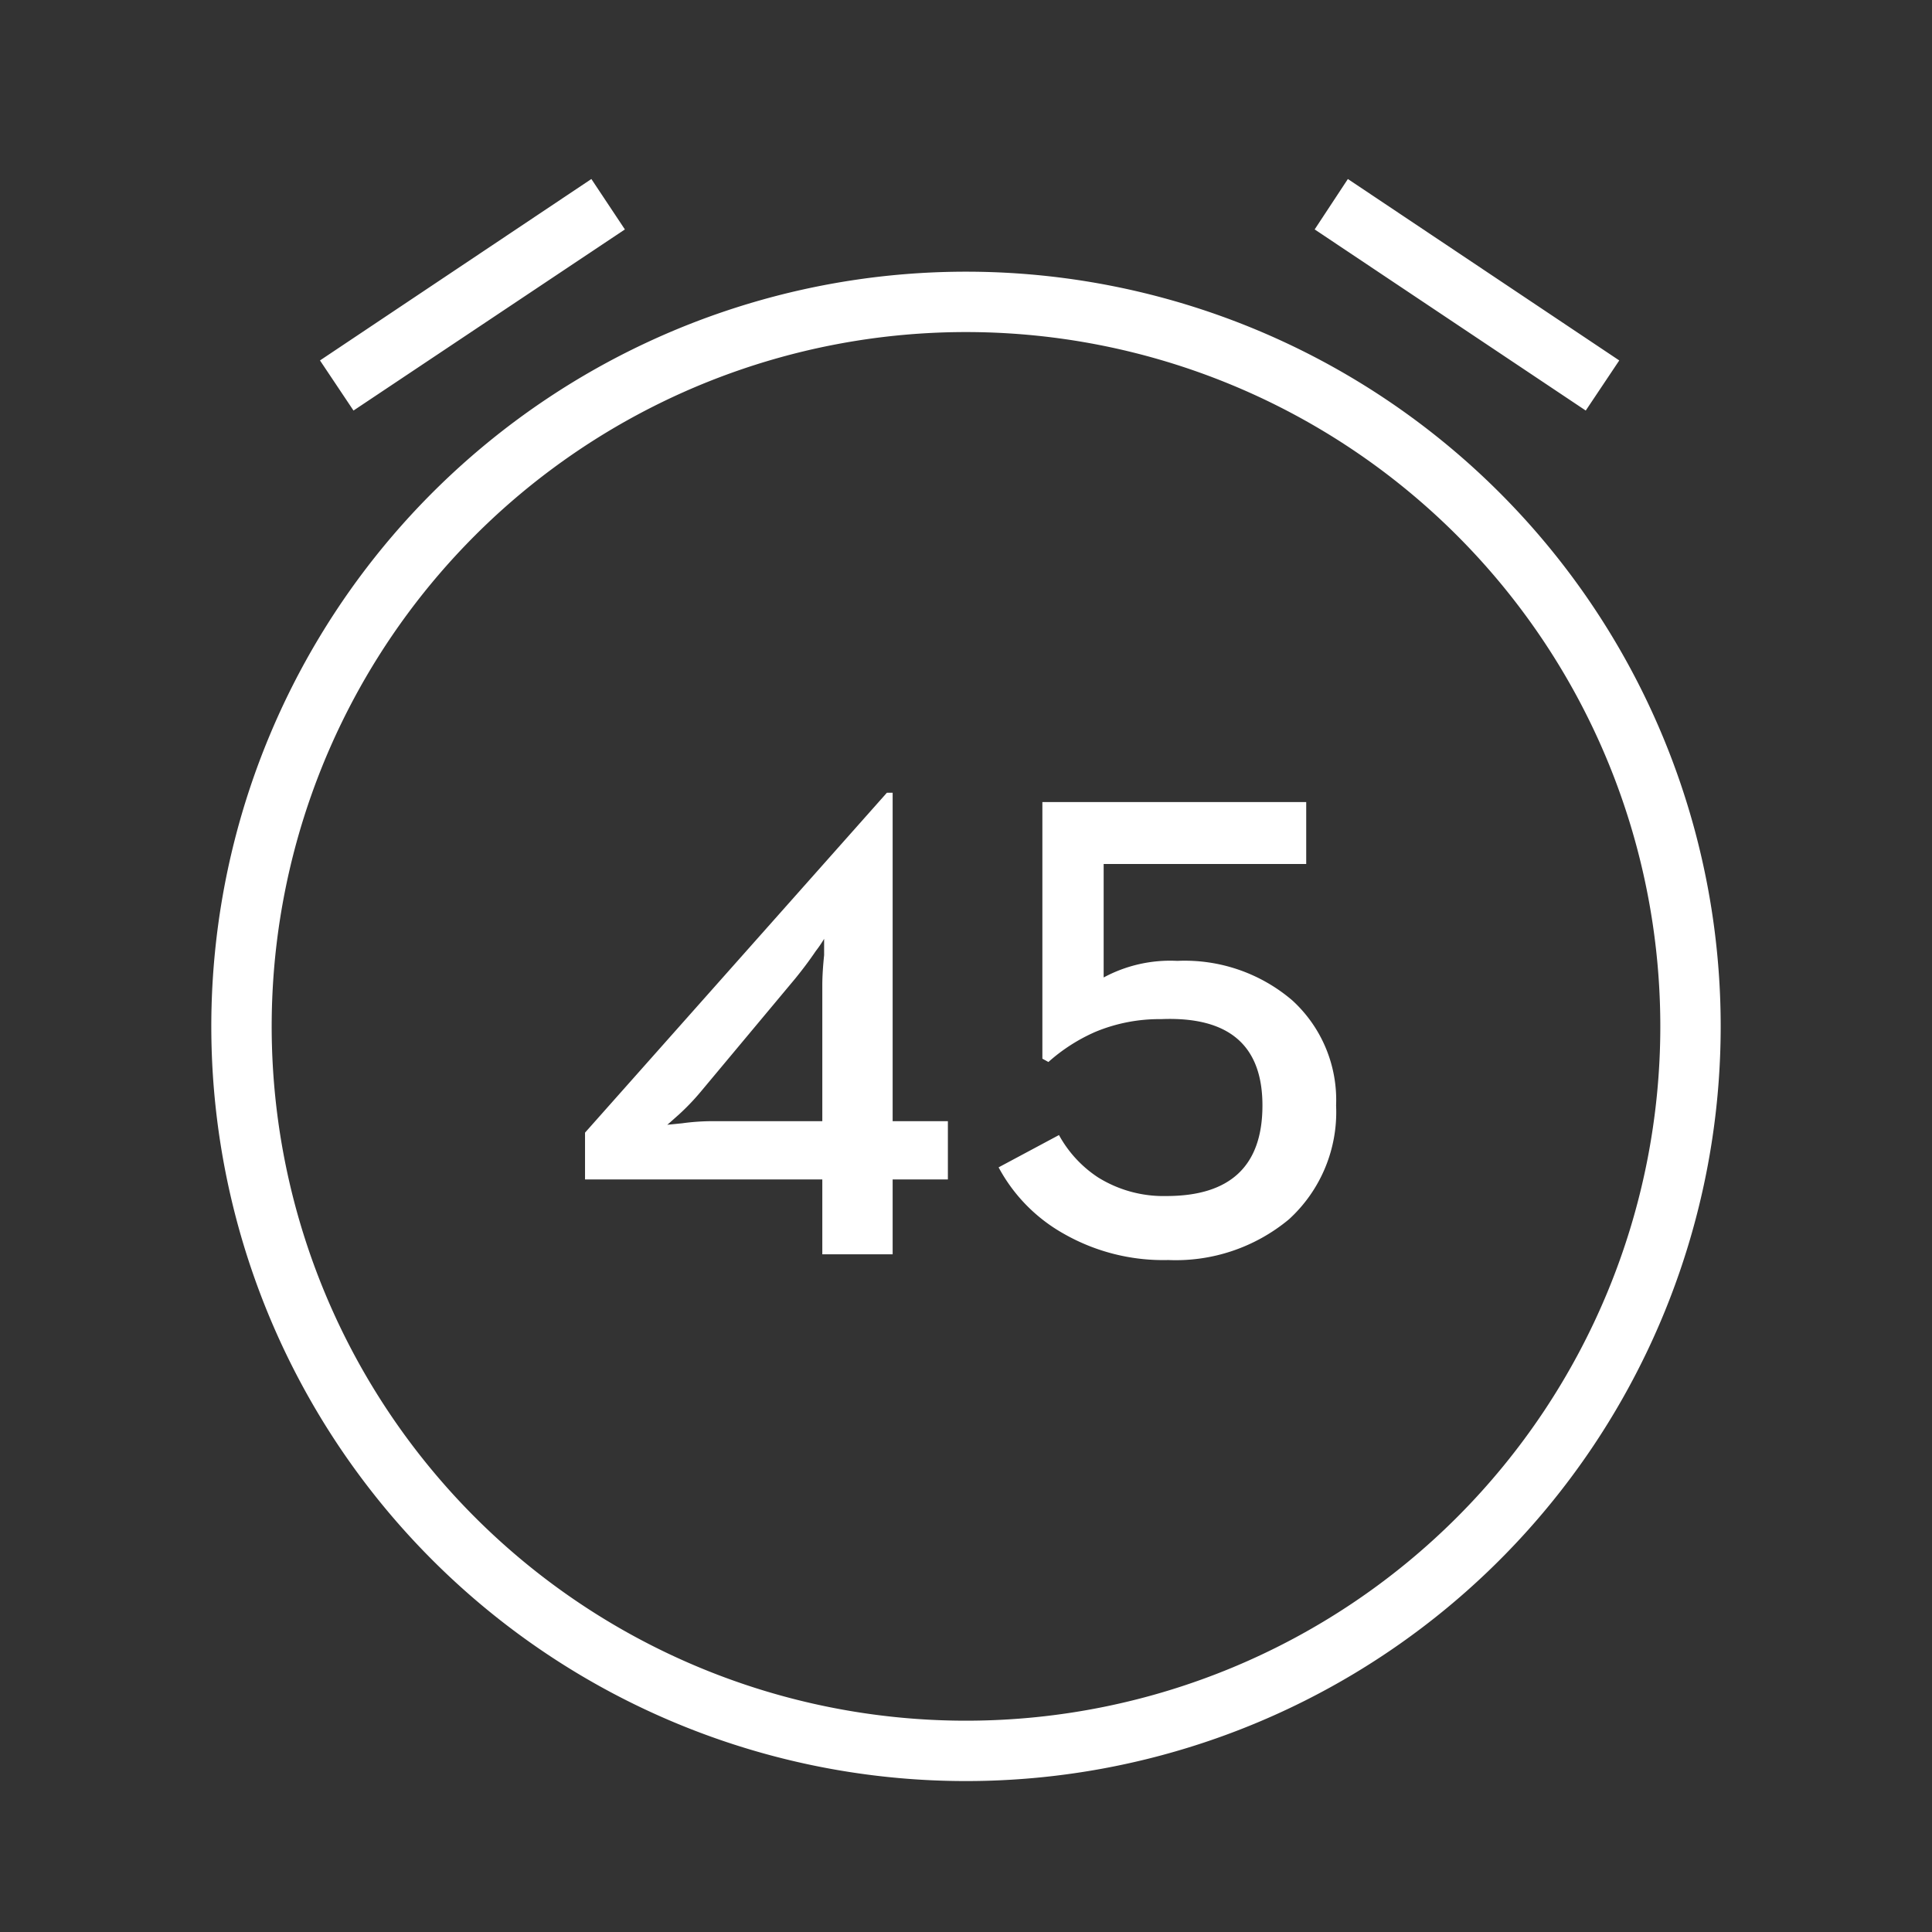
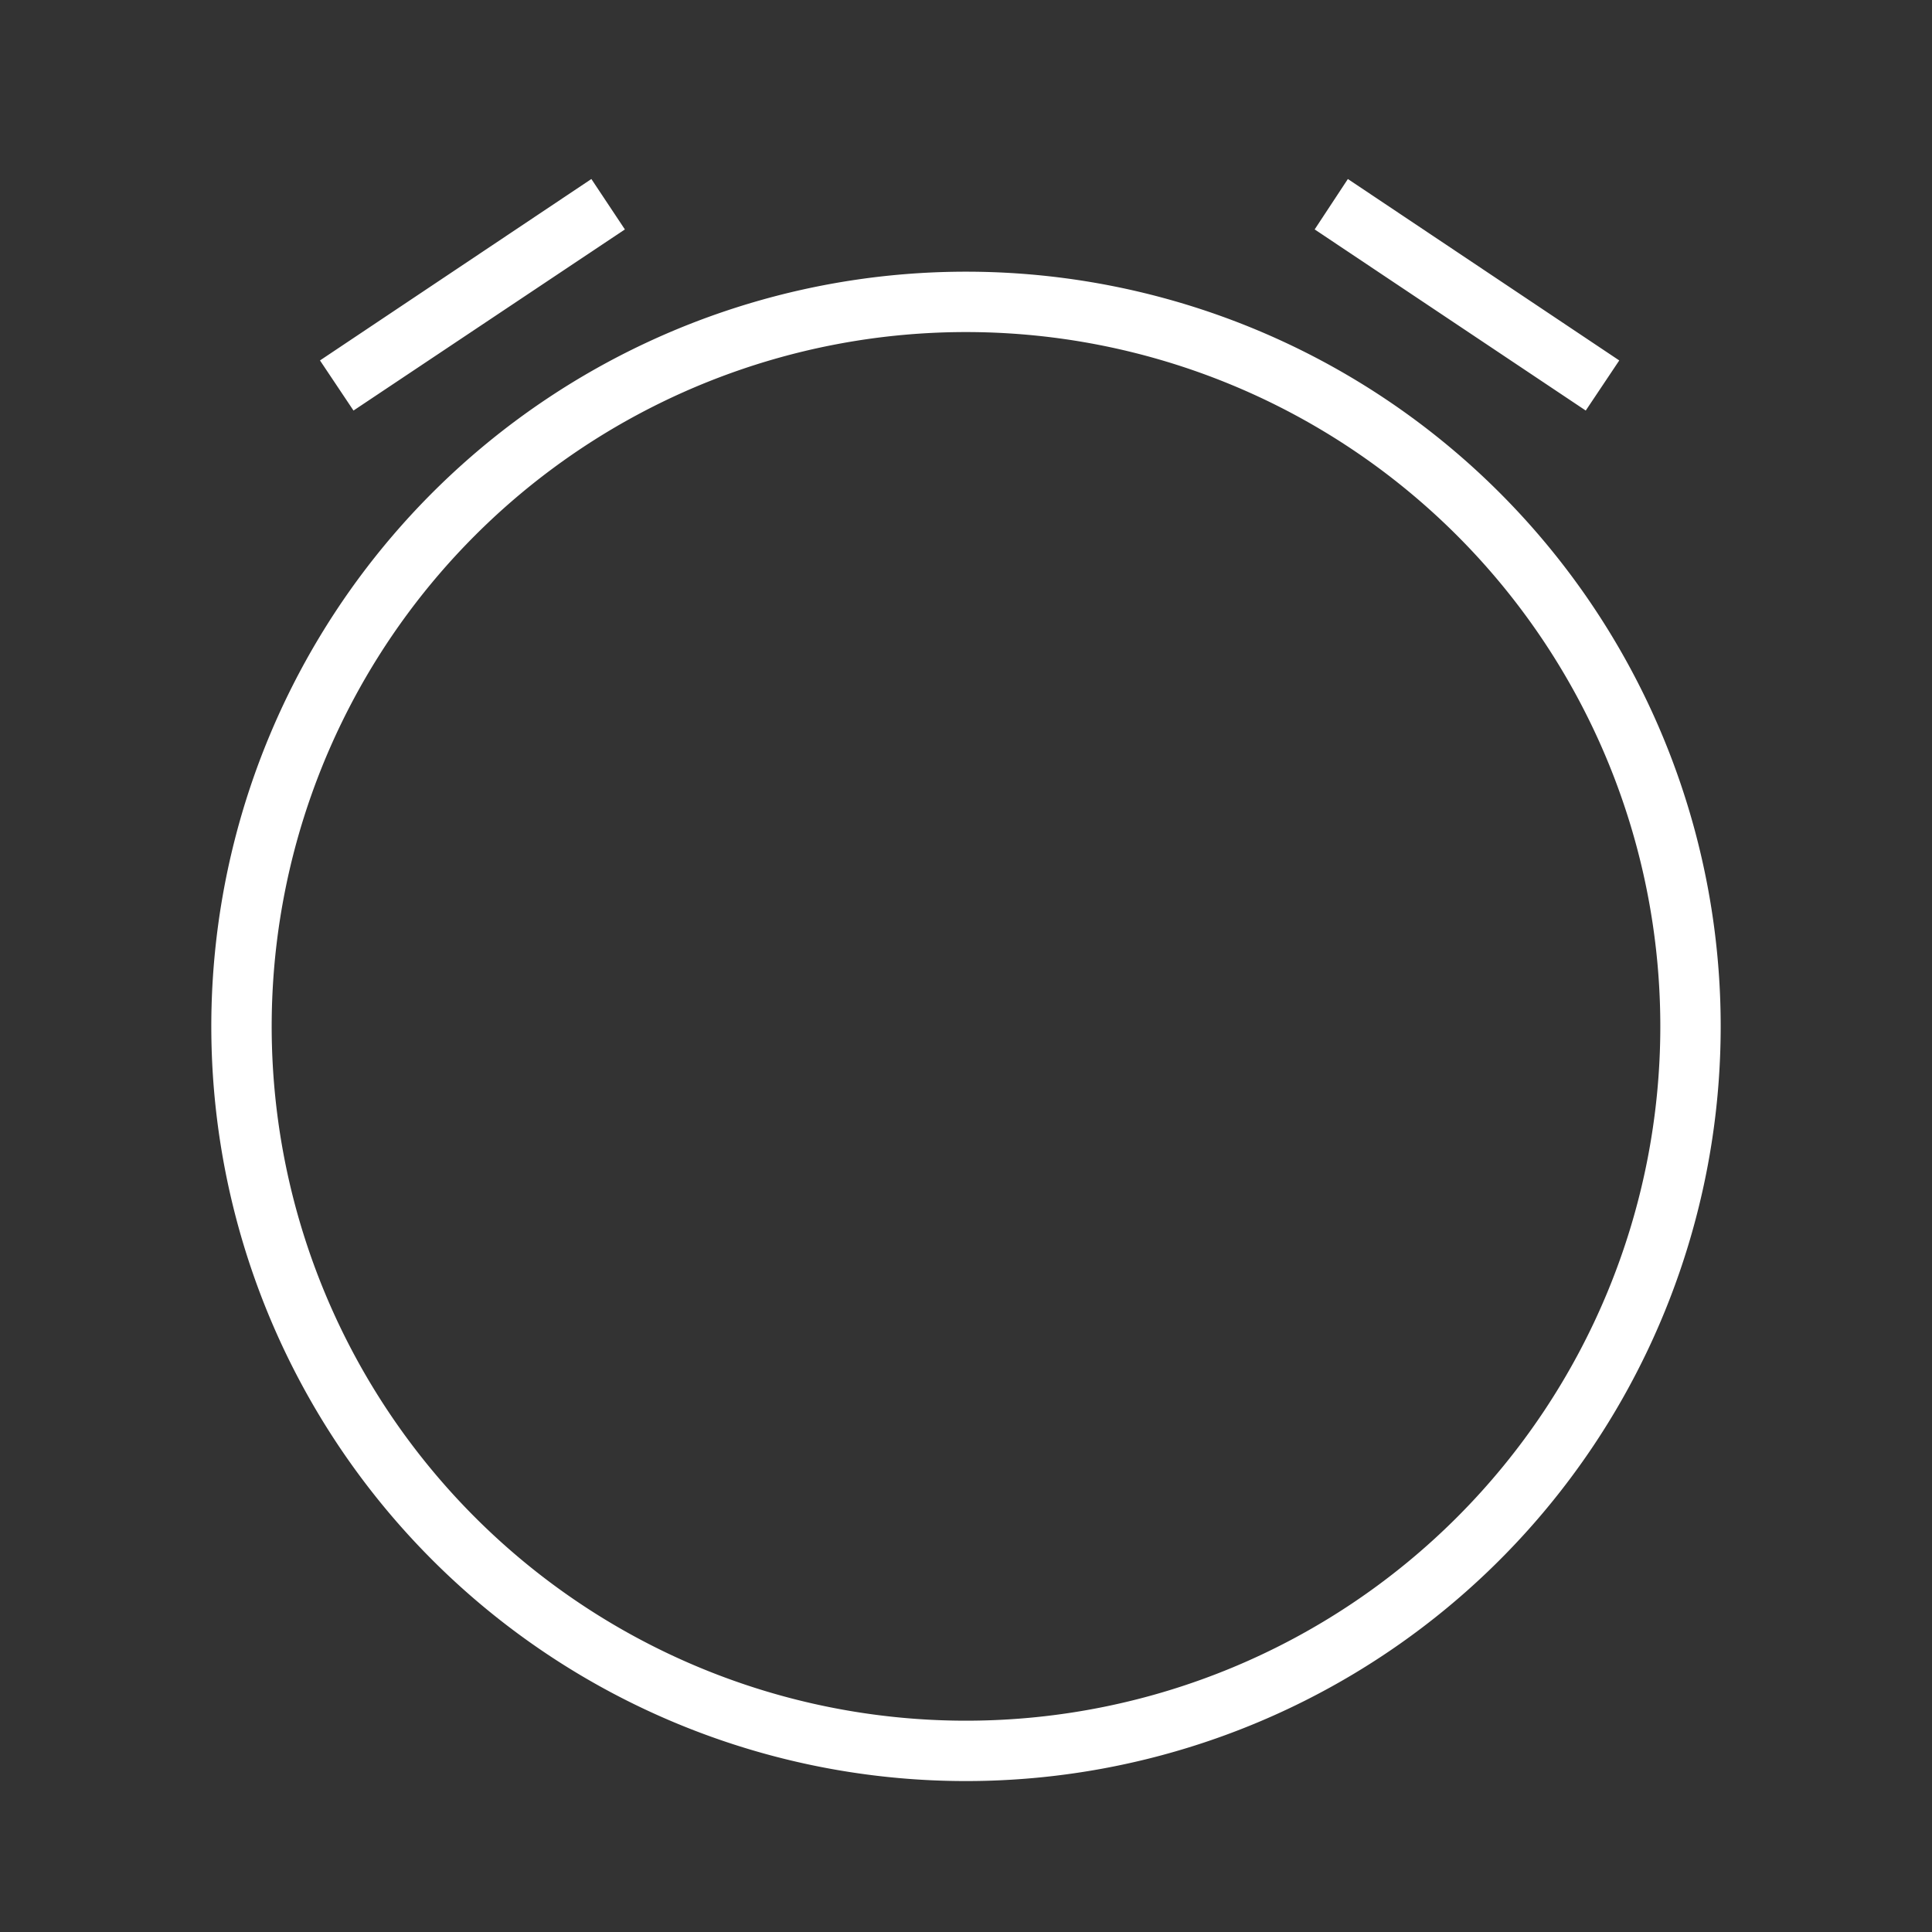
<svg xmlns="http://www.w3.org/2000/svg" viewBox="0 0 64 64">
  <rect x="0" y="0" width="64" height="64" fill="#333333" stroke="none" />
  <defs>
    <style>.cls-1{fill:#fff}</style>
  </defs>
  <g id="图层_5" data-name="图层 5">
    <path class="cls-1" d="M20.7 7.6l-1.11-1.67-8.99 6.01 1.11 1.66 8.99-6zm32.94 4.34l-8.99-6.01-1.1 1.67 8.98 6 1.11-1.66zM32.06 9A25 25 0 1 0 57 34 25 25 0 0 0 32.06 9zm0 48A23 23 0 1 1 55 34a23 23 0 0 1-22.94 23z" />
-     <path class="cls-1" d="M27.24 39.07h-7.86v-1.55l10-11.26h.19v10.88h1.83v1.93h-1.83v2.48h-2.33zm-4.64-1.86a7.43 7.43 0 0 1 1-.07h3.64v-4.5q0-.42.06-1v-.54a4 4 0 0 1-.28.41c-.23.34-.46.64-.68.91l-3.14 3.76a7.79 7.79 0 0 1-.71.74c-.26.23-.39.35-.39.34zm12.64 3.66a5.5 5.5 0 0 1-2.16-2.2l2-1.07a3.94 3.94 0 0 0 1.29 1.4 4.1 4.1 0 0 0 2.27.62q3.18 0 3.18-3t-3.36-2.86a5.52 5.52 0 0 0-2.17.42 5.85 5.85 0 0 0-1.56 1l-.2-.11v-8.5h8.74v2.05h-6.71v3.76a4.65 4.65 0 0 1 2.44-.55 5.48 5.48 0 0 1 3.81 1.31 4.47 4.47 0 0 1 1.45 3.48 4.81 4.81 0 0 1-1.56 3.77 5.86 5.86 0 0 1-4 1.35 6.64 6.64 0 0 1-3.46-.87z" />
-     <path fill="none" d="M.11 0H64v64H.11z" />
  </g>
</svg>